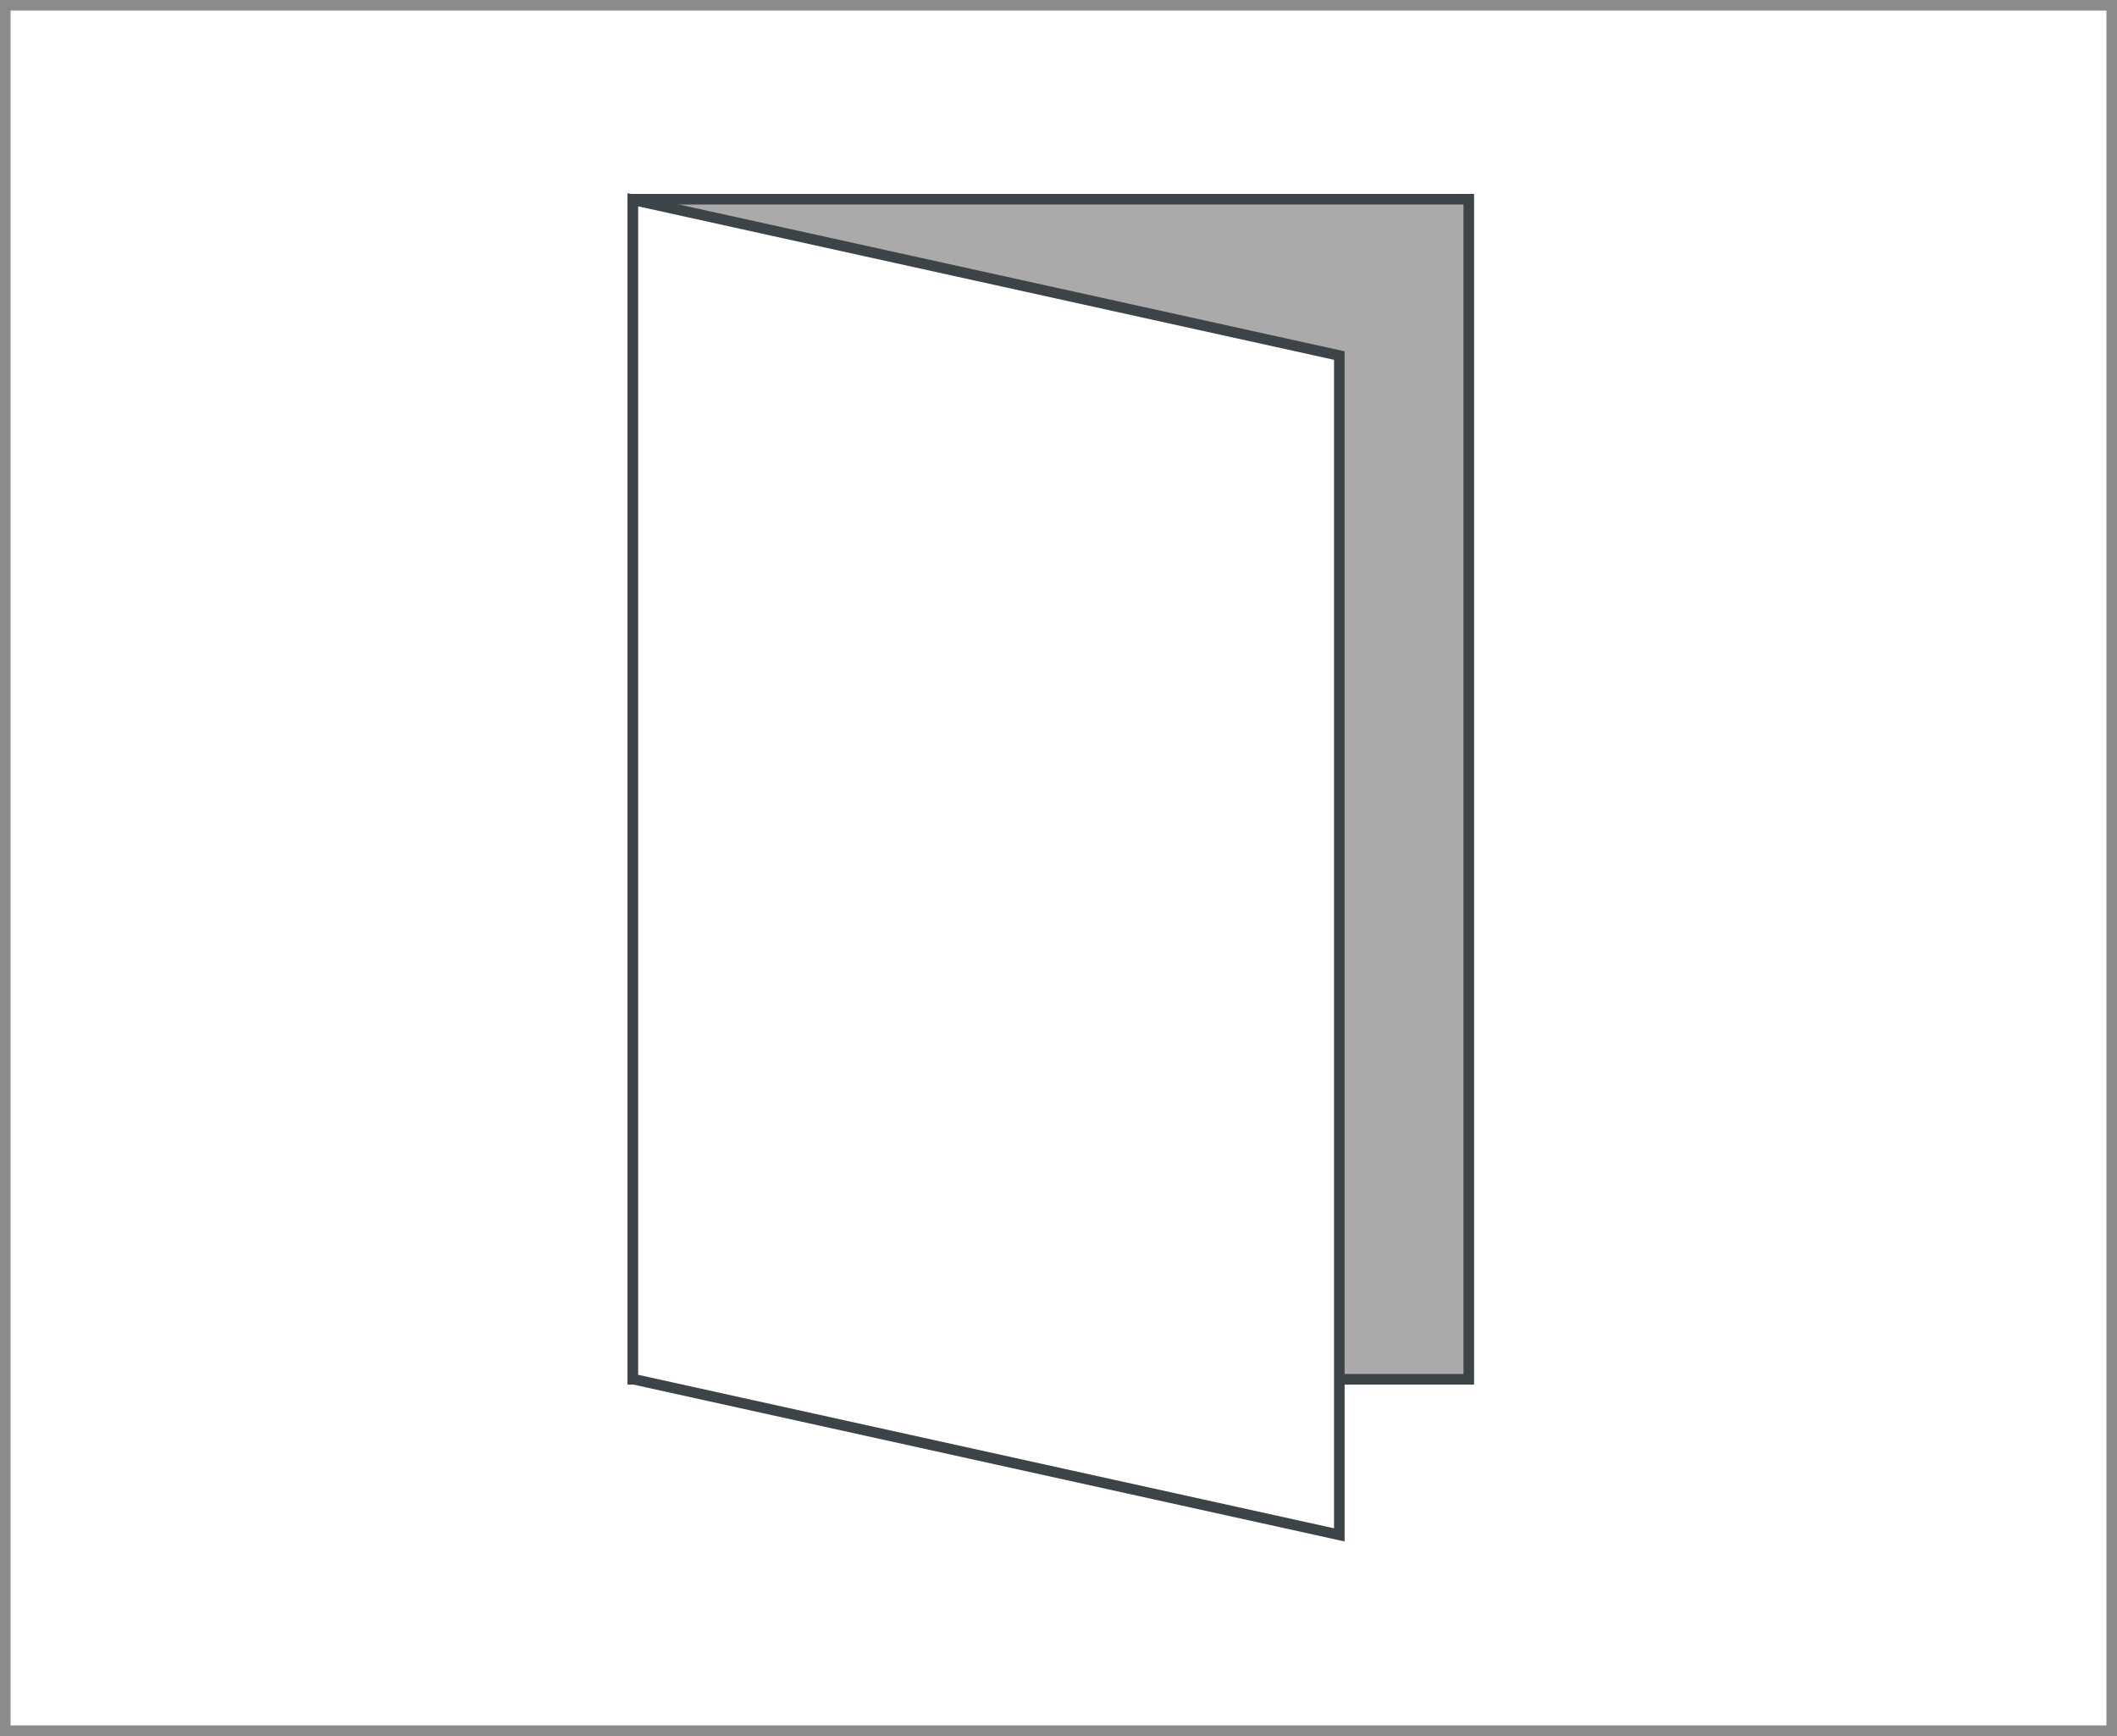
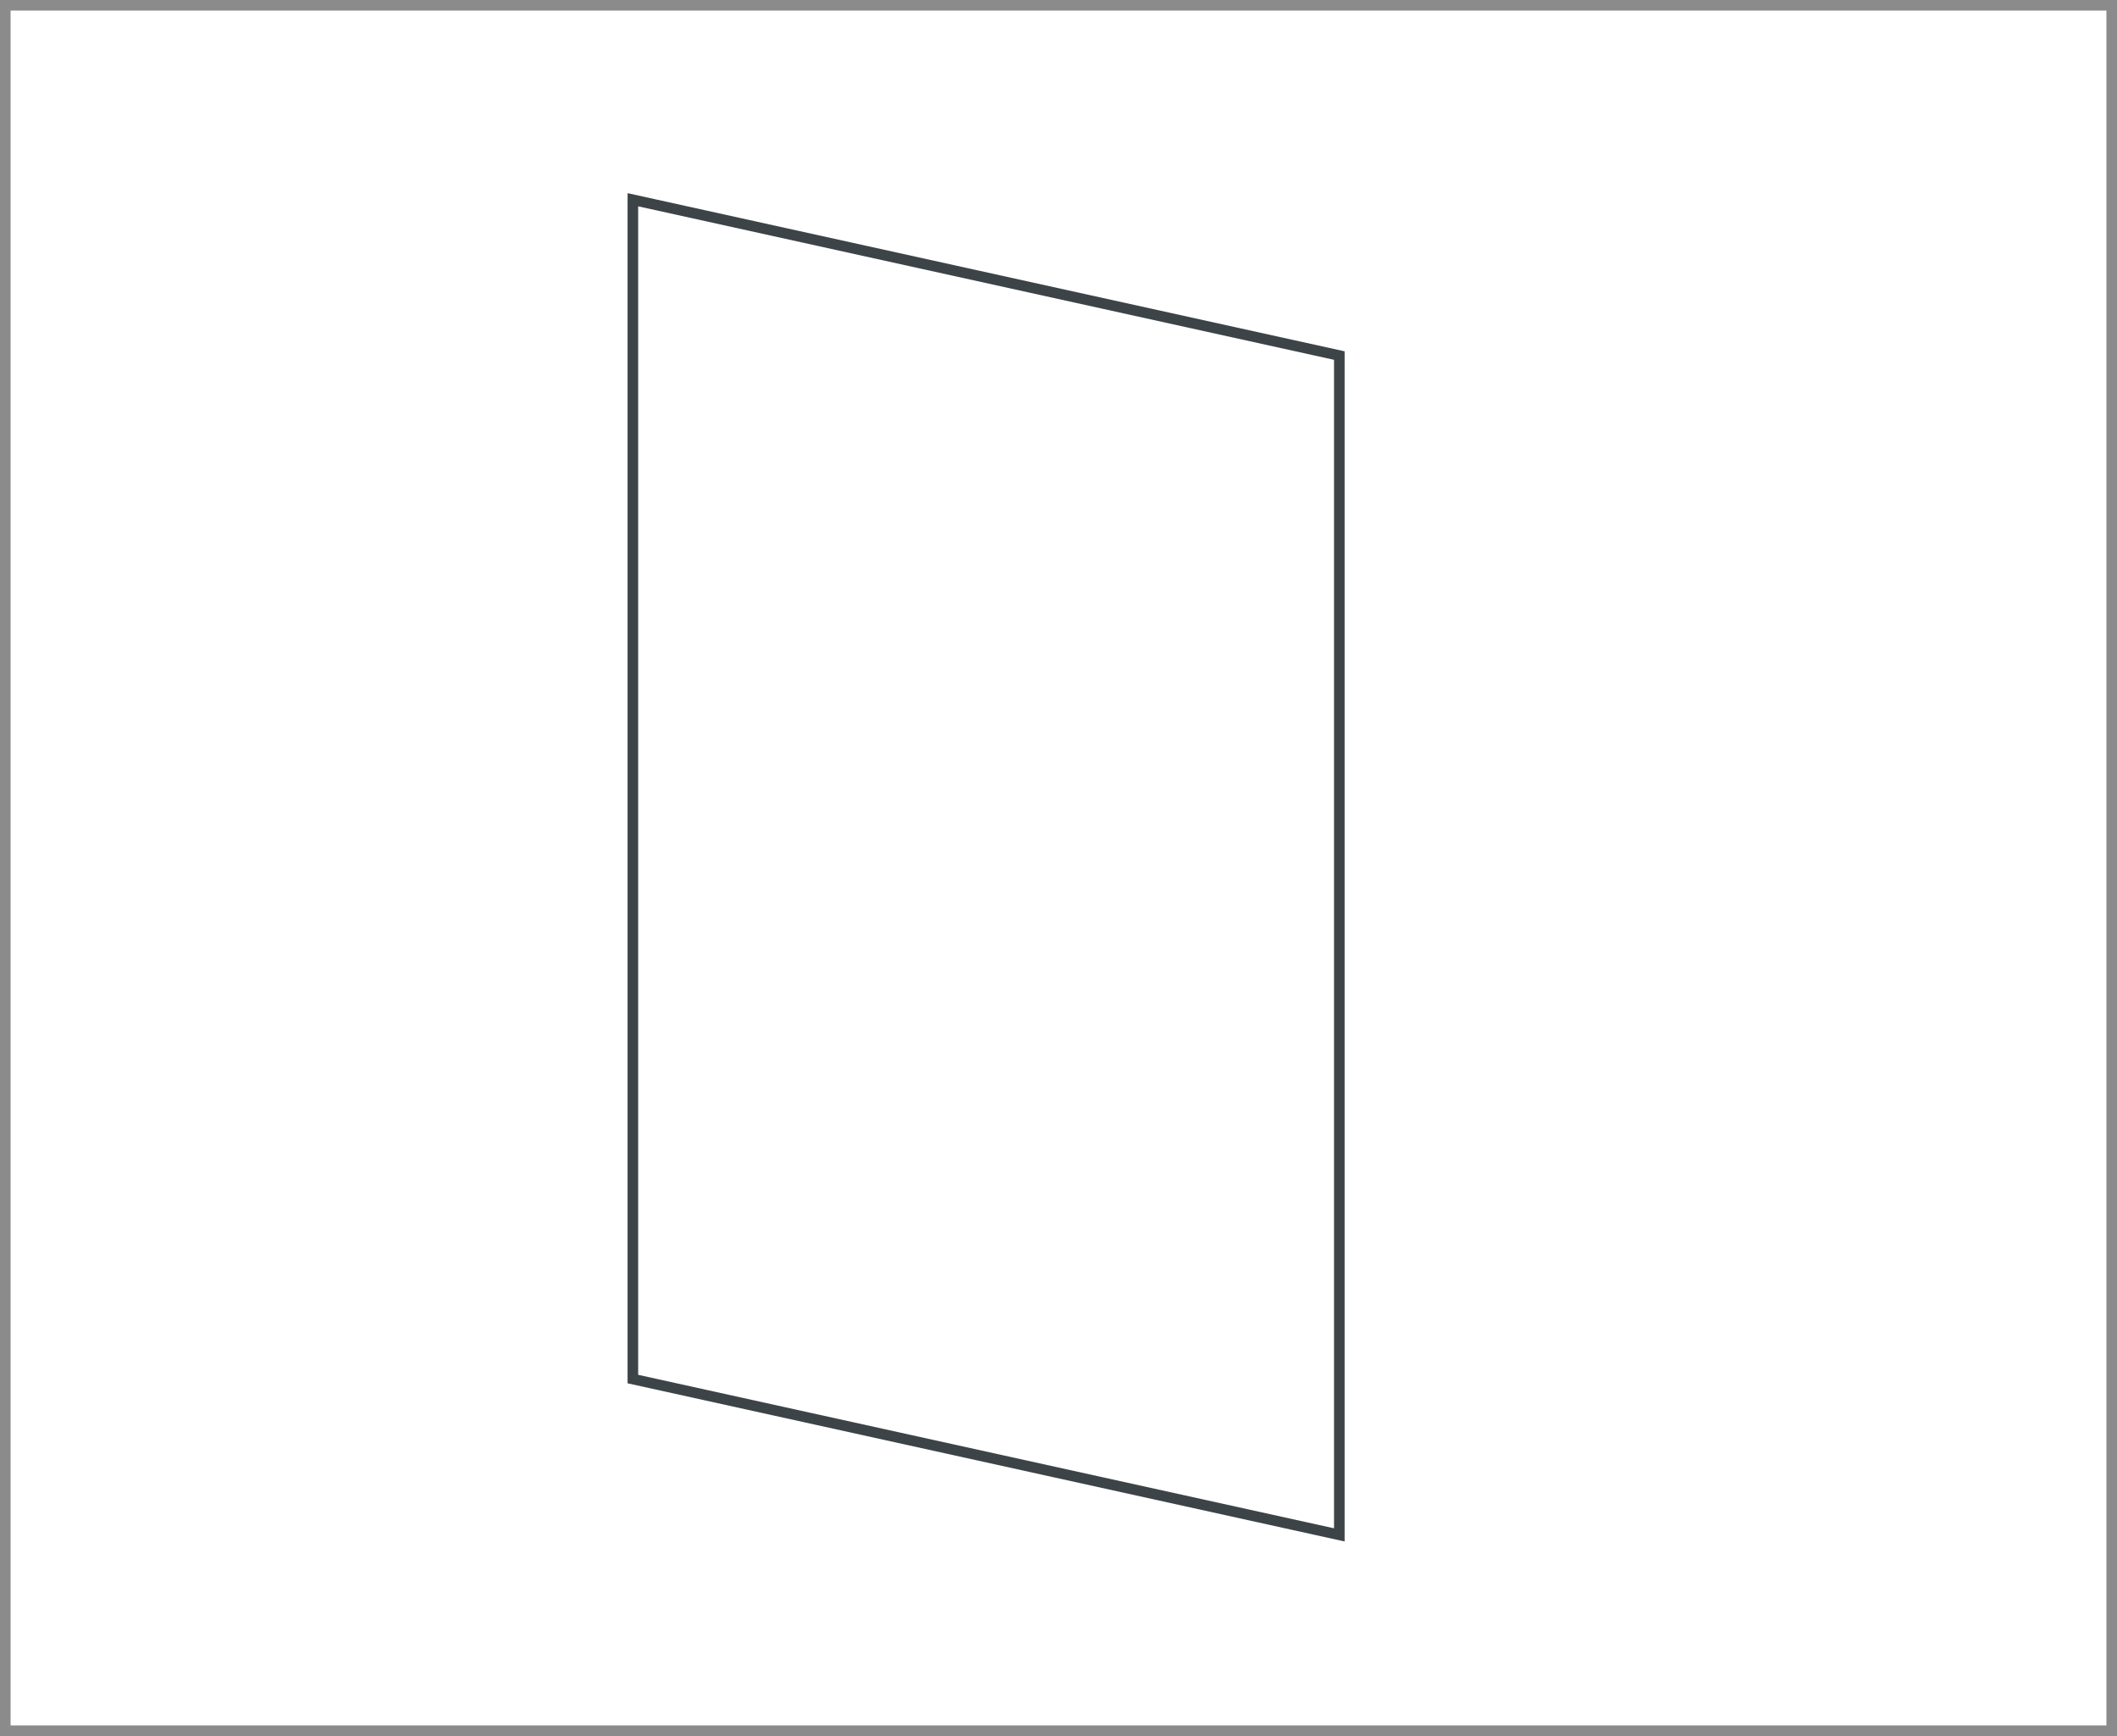
<svg xmlns="http://www.w3.org/2000/svg" viewBox="0 0 200 164">
  <defs>
    <style>.cls-1,.cls-4{fill:#fff;}.cls-2{fill:none;stroke:#8b8b8b;stroke-width:2px;}.cls-2,.cls-3,.cls-4{stroke-miterlimit:10;}.cls-3{fill:#abaaaa;}.cls-3,.cls-4{stroke:#3d4447;}</style>
  </defs>
  <g id="レイヤー_1" data-name="レイヤー 1">
    <g id="レイヤー_9" data-name="レイヤー 9">
      <g id="レイヤー_10" data-name="レイヤー 10">
-         <rect class="cls-1" width="200" height="164" />
-       </g>
+         </g>
    </g>
    <rect class="cls-2" width="200" height="164" />
  </g>
  <g id="レイヤー_3" data-name="レイヤー 3">
    <g id="レイヤー_4" data-name="レイヤー 4">
-       <rect class="cls-3" x="59.79" y="18.82" width="78.97" height="111.48" />
      <polygon class="cls-4" points="126.53 145 59.79 130.28 59.79 18.87 126.53 33.59 126.53 145" />
    </g>
  </g>
</svg>